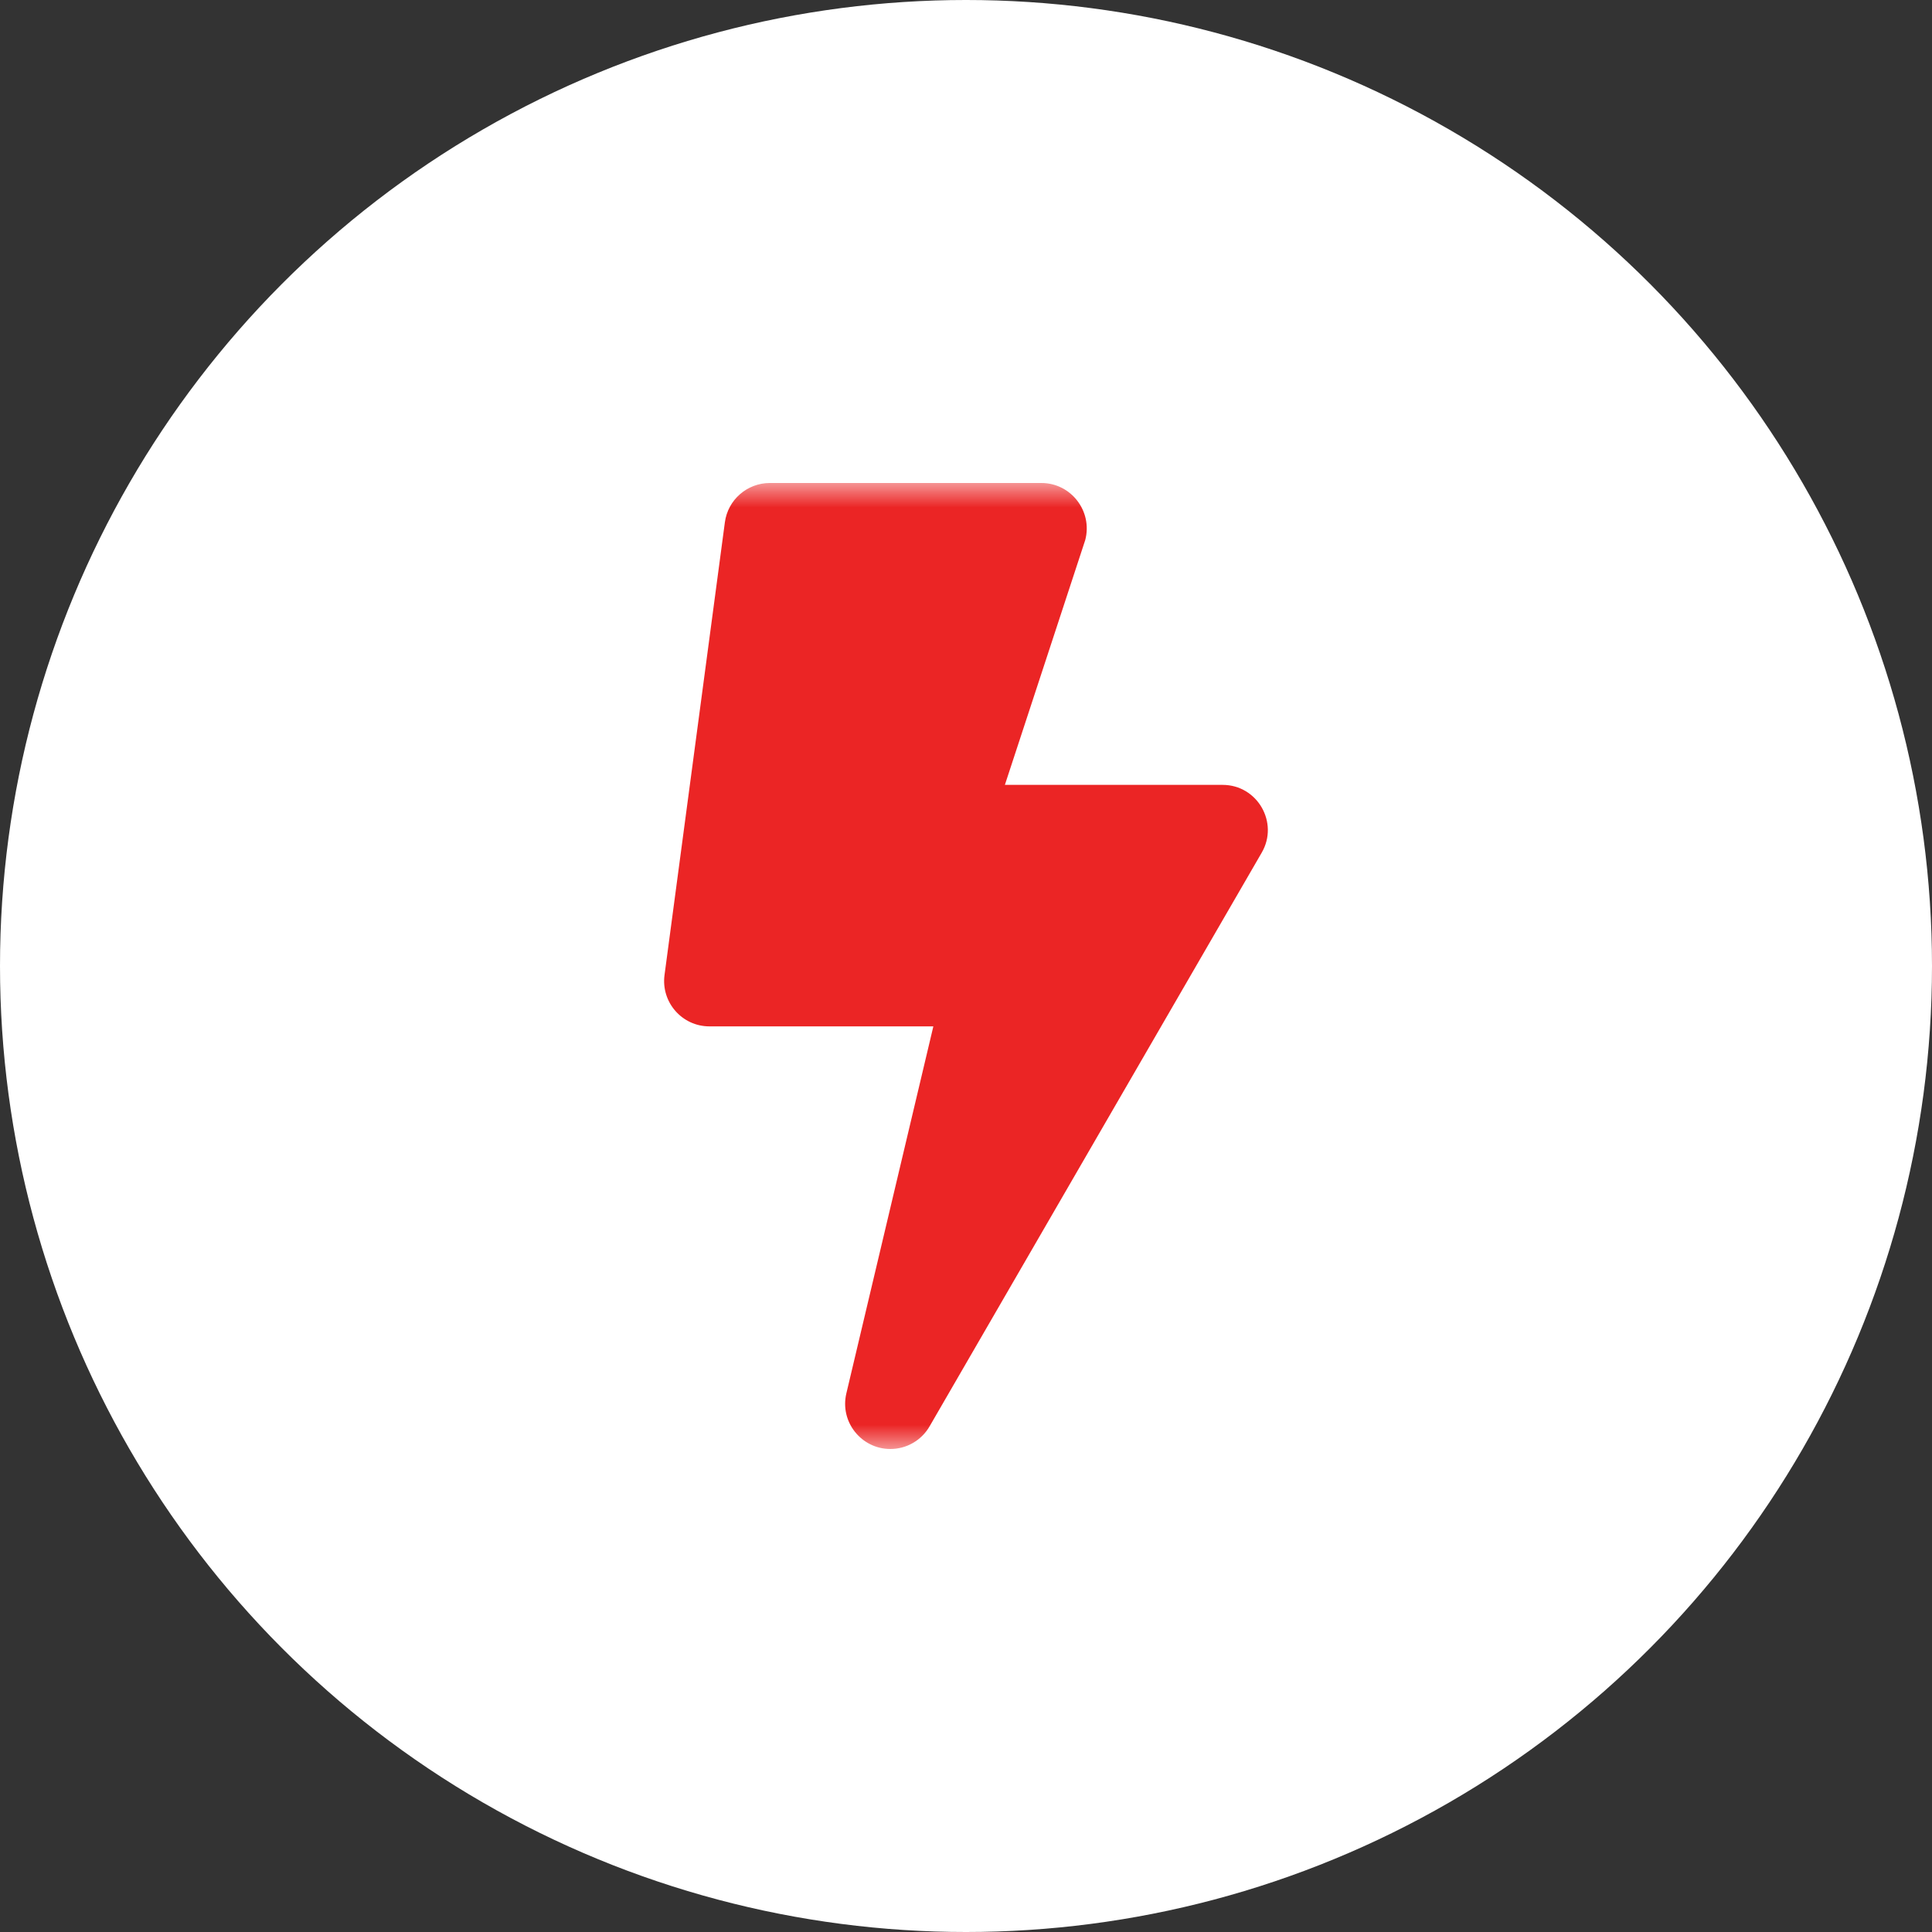
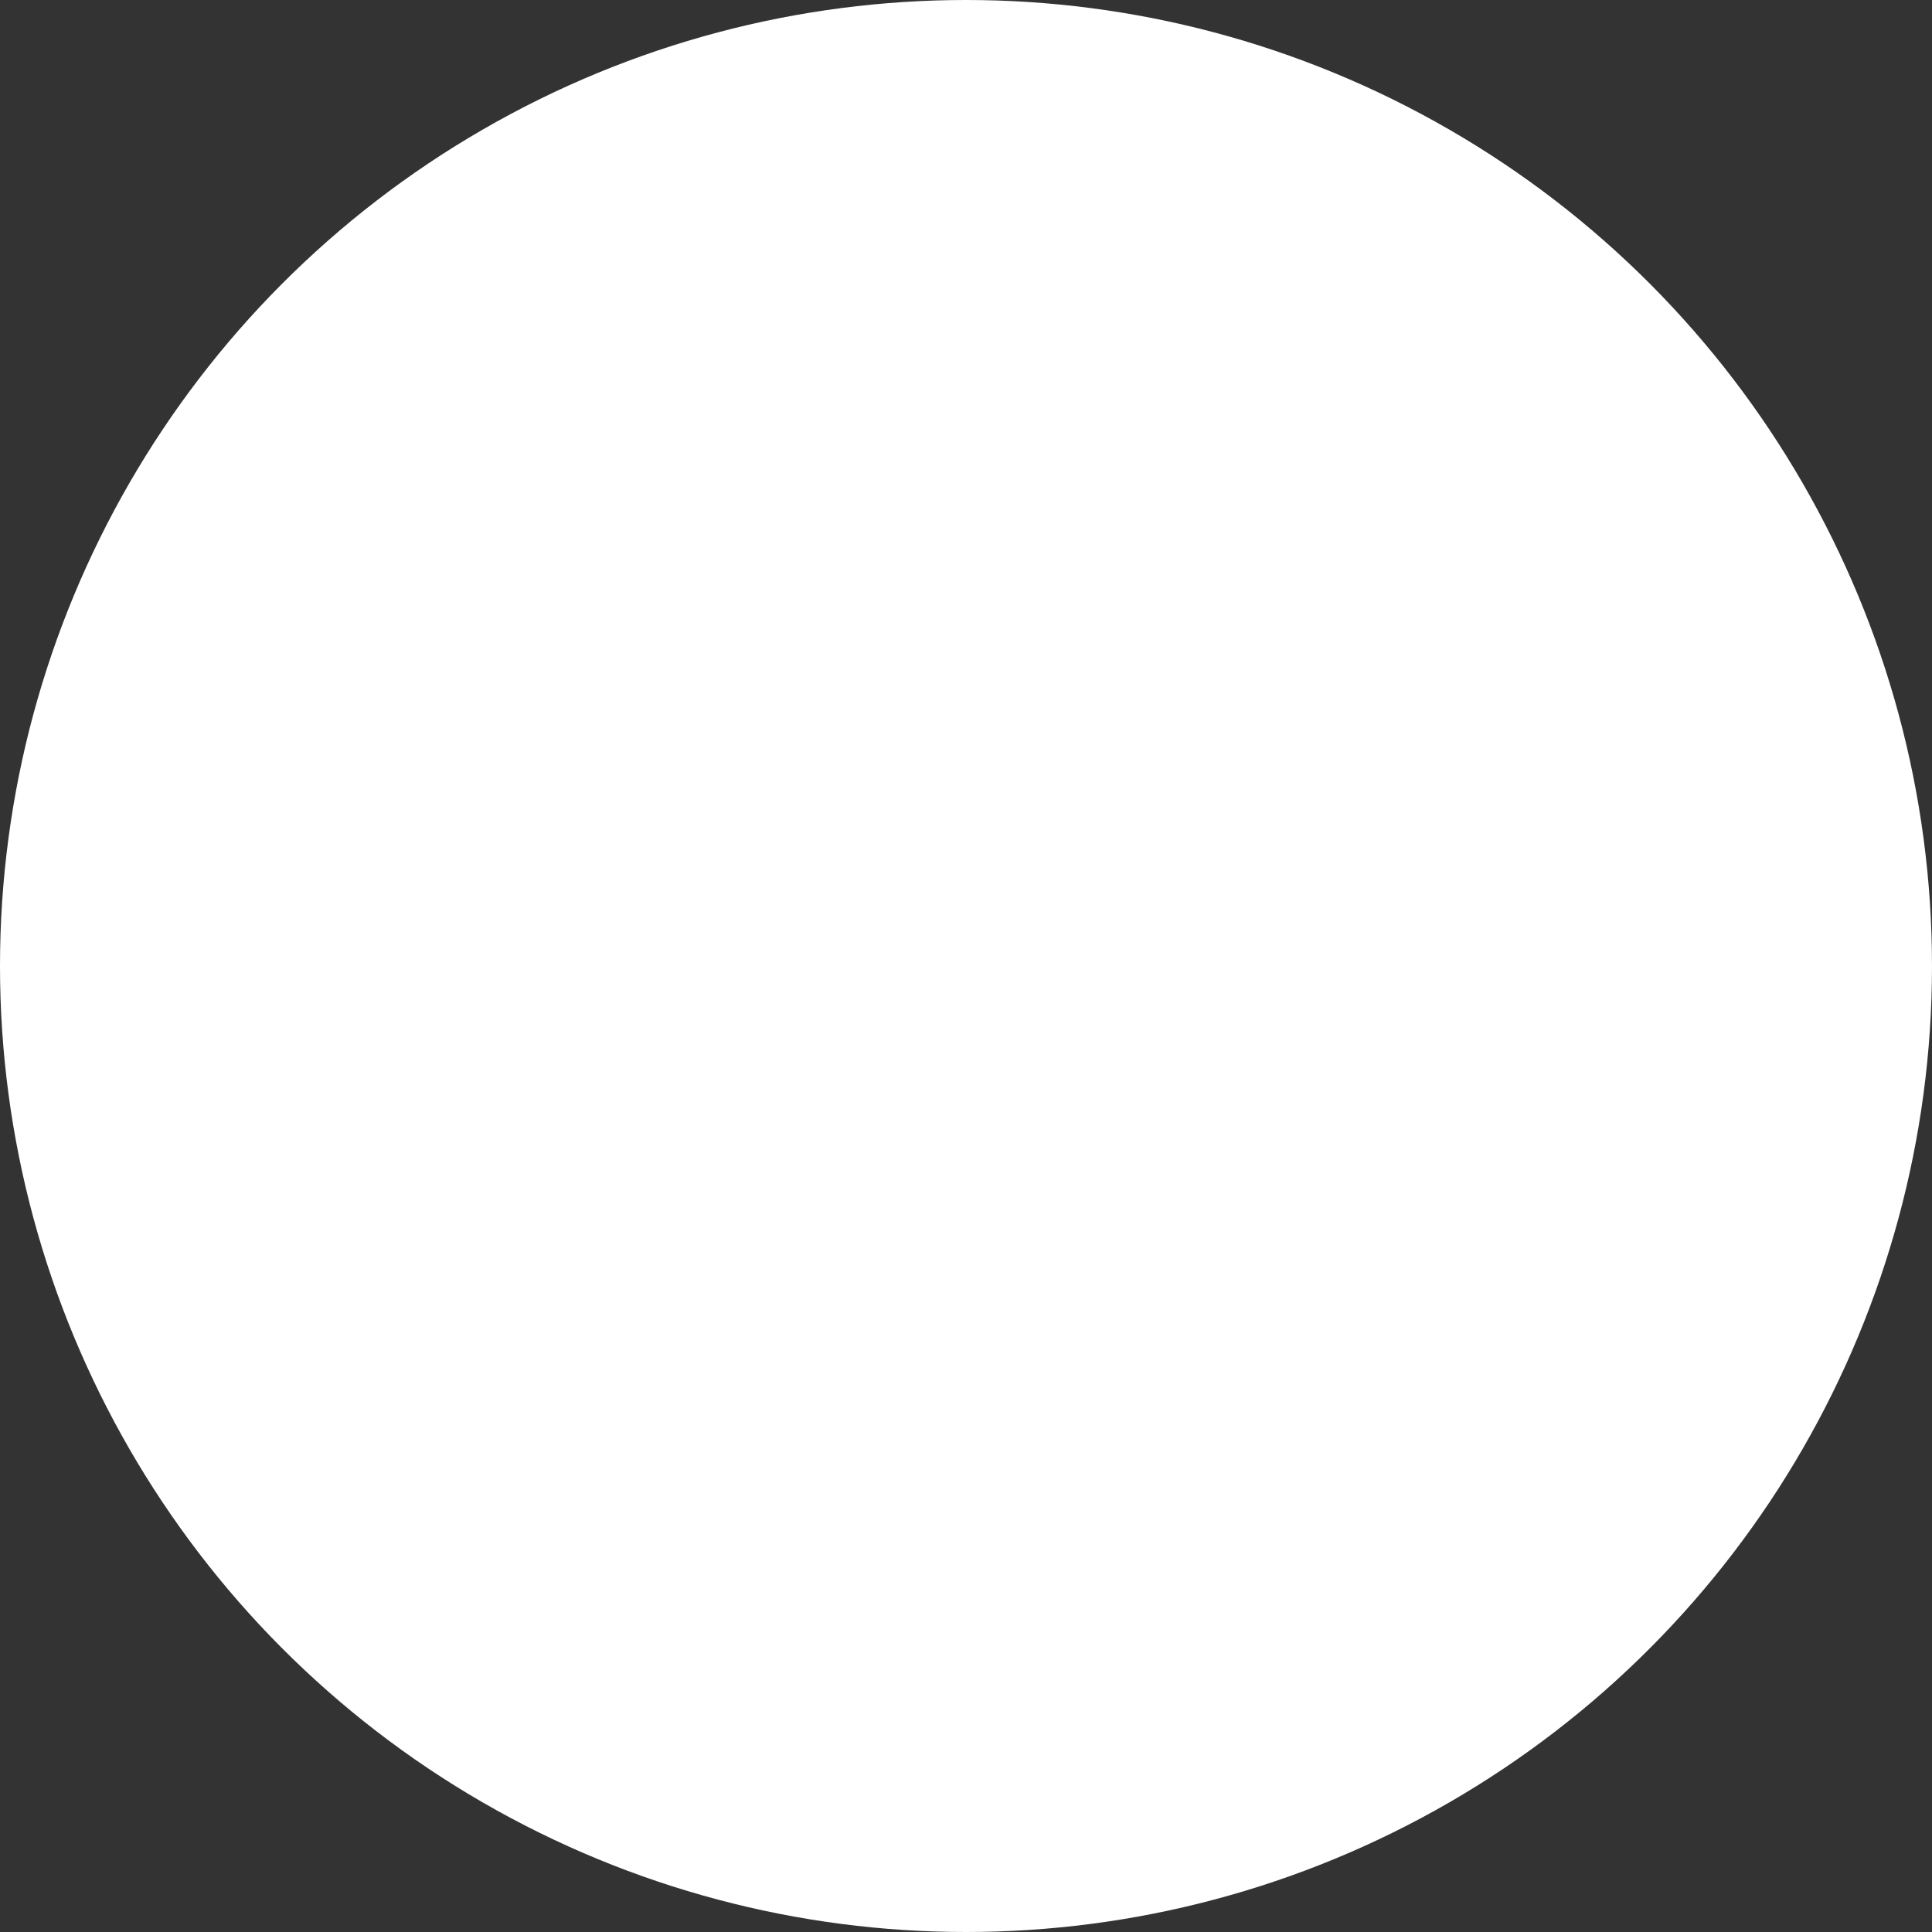
<svg xmlns="http://www.w3.org/2000/svg" width="40" height="40" viewBox="0 0 40 40" fill="none">
  <rect x="0" y="0" width="40" height="40" fill="#333333" stroke="none" />
  <circle cx="20" cy="20" r="20" fill="white" />
  <g clip-path="url(#clip0_423_349)">
    <mask id="mask0_423_349" style="mask-type:luminance" maskUnits="userSpaceOnUse" x="10" y="10" width="20" height="20">
-       <path d="M10 10H30V30H10V10Z" fill="white" />
+       <path d="M10 10H30V30H10V10" fill="white" />
    </mask>
    <g mask="url(#mask0_423_349)">
-       <path d="M25.312 16.25H20.805L22.469 11.18C22.625 10.586 22.176 10 21.562 10H15.938C15.469 10 15.07 10.348 15.008 10.812L13.758 20.188C13.684 20.75 14.121 21.25 14.688 21.25H19.324L17.523 28.848C17.383 29.441 17.836 30 18.434 30C18.762 30 19.074 29.828 19.246 29.531L26.121 17.656C26.484 17.035 26.035 16.25 25.312 16.25Z" fill="#EB2525" />
-     </g>
+       </g>
  </g>
  <defs>
    <clipPath id="clip0_423_349">
      <rect width="20" height="20" fill="white" transform="translate(10 10)" />
    </clipPath>
  </defs>
</svg>